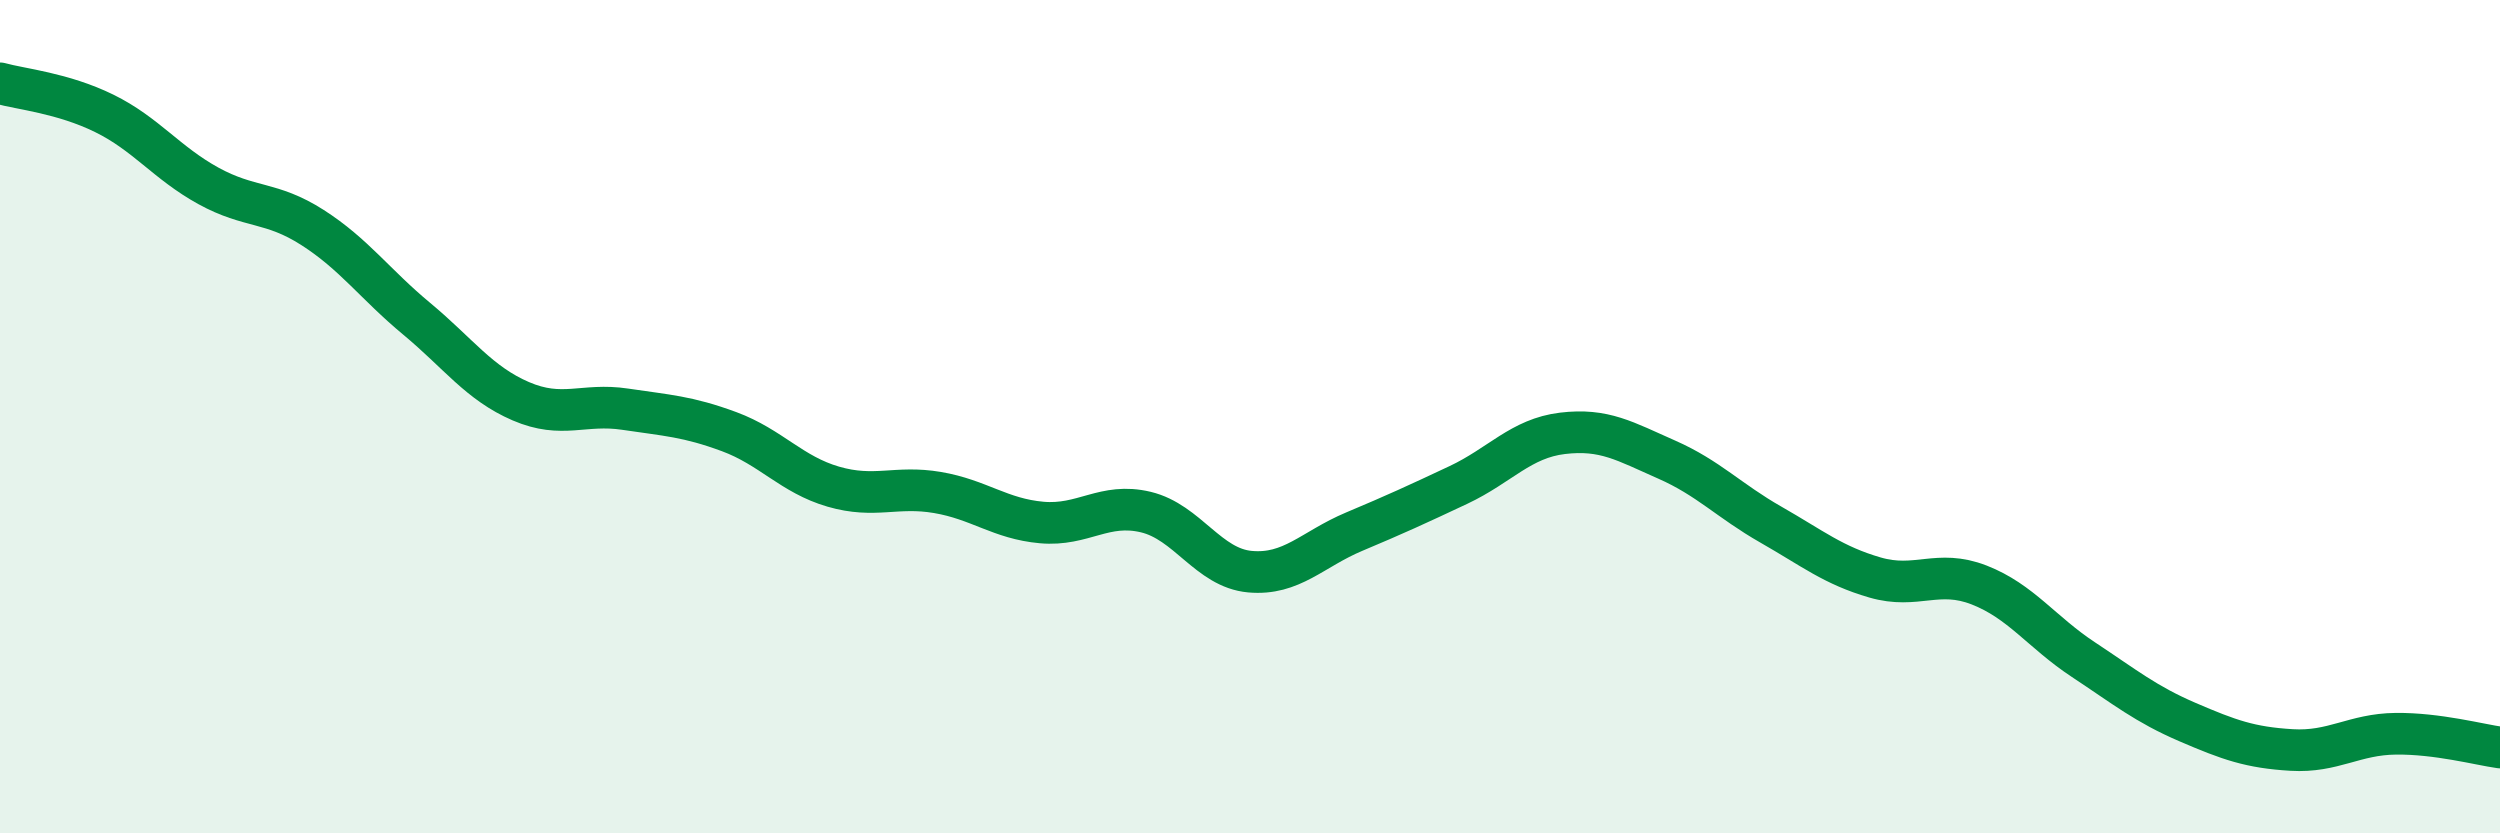
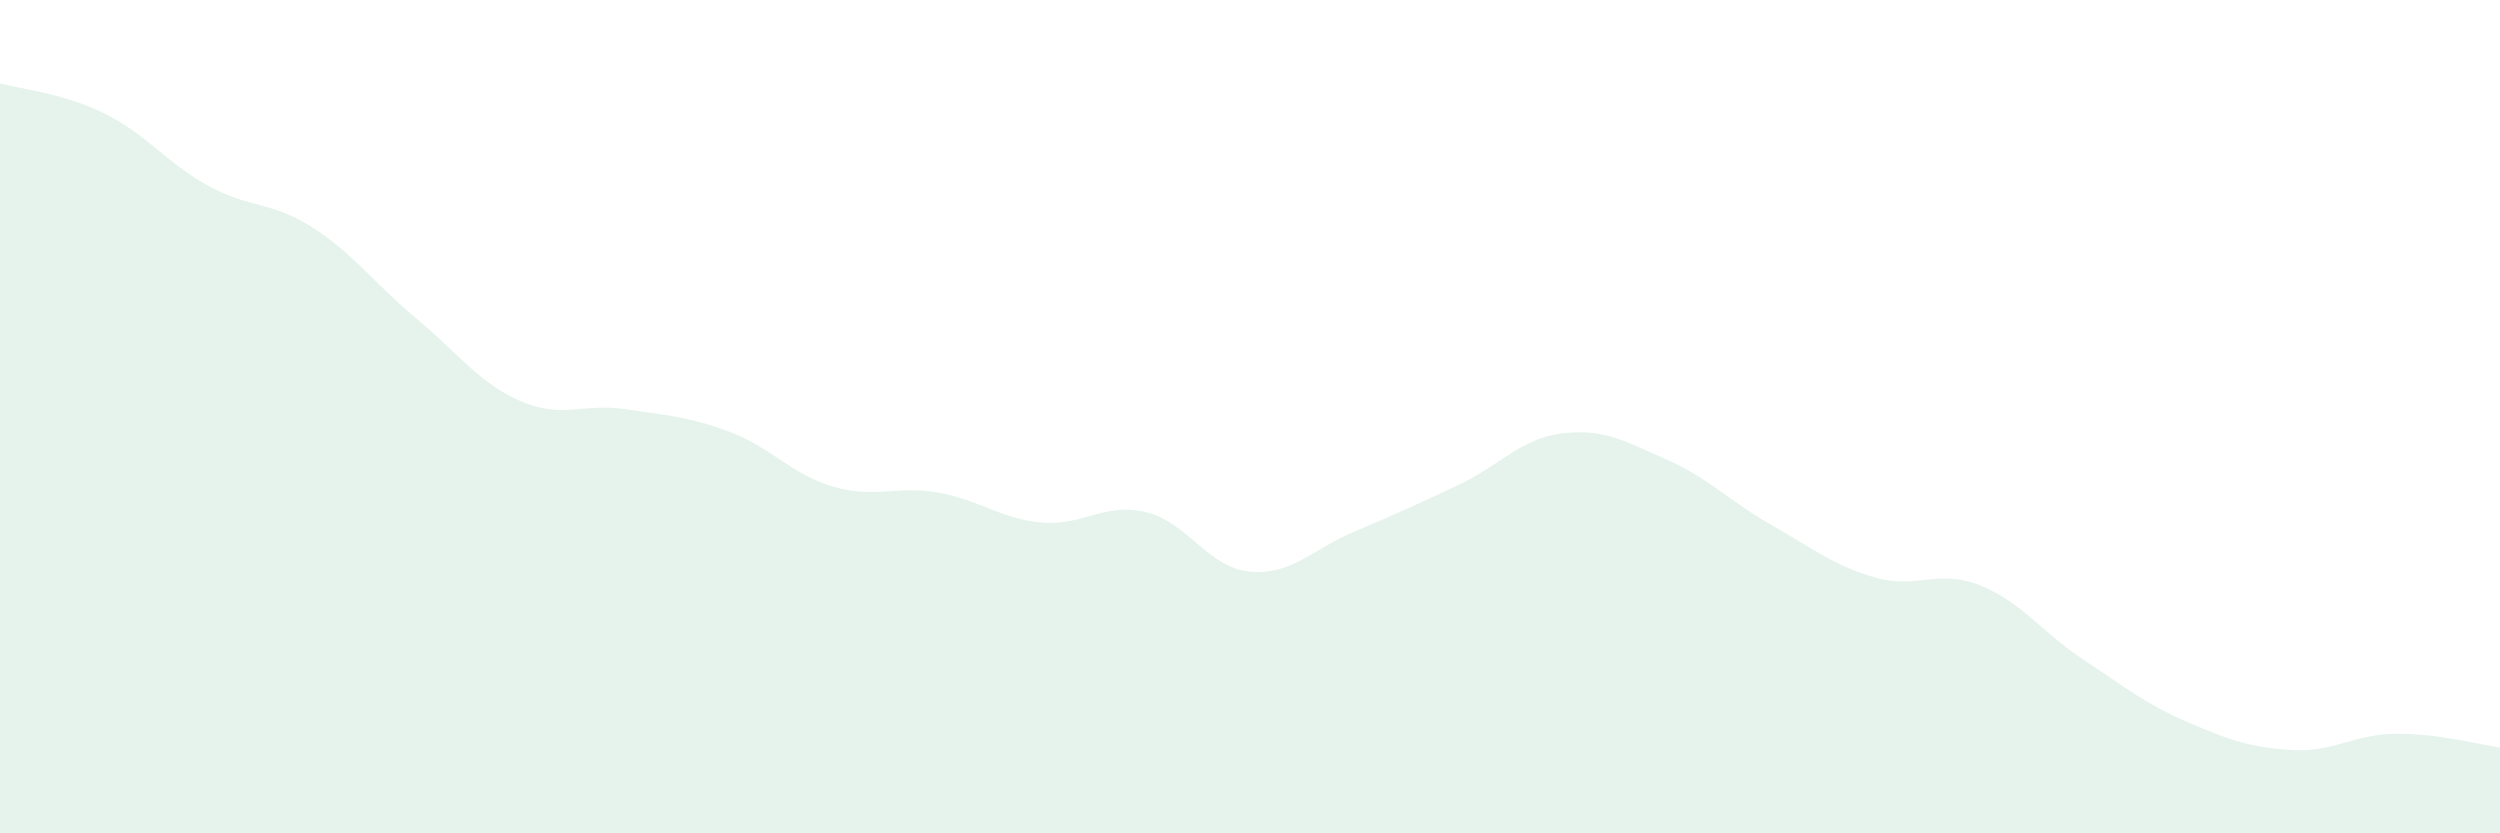
<svg xmlns="http://www.w3.org/2000/svg" width="60" height="20" viewBox="0 0 60 20">
  <path d="M 0,2 C 0.5,2.14 1.5,2.23 2.5,2.72 C 3.5,3.21 4,3.91 5,4.46 C 6,5.01 6.5,4.82 7.5,5.46 C 8.5,6.1 9,6.82 10,7.65 C 11,8.48 11.5,9.2 12.5,9.63 C 13.5,10.06 14,9.67 15,9.82 C 16,9.97 16.5,9.99 17.5,10.36 C 18.5,10.73 19,11.39 20,11.68 C 21,11.97 21.5,11.65 22.5,11.82 C 23.5,11.99 24,12.45 25,12.54 C 26,12.63 26.5,12.05 27.5,12.29 C 28.5,12.53 29,13.63 30,13.72 C 31,13.81 31.5,13.18 32.5,12.76 C 33.5,12.34 34,12.11 35,11.64 C 36,11.17 36.5,10.52 37.5,10.4 C 38.5,10.28 39,10.59 40,11.03 C 41,11.47 41.5,12.02 42.5,12.59 C 43.5,13.16 44,13.57 45,13.86 C 46,14.15 46.5,13.65 47.5,14.04 C 48.5,14.43 49,15.17 50,15.83 C 51,16.49 51.5,16.9 52.5,17.33 C 53.5,17.76 54,17.94 55,18 C 56,18.06 56.5,17.62 57.5,17.61 C 58.5,17.6 59.5,17.87 60,17.94L60 20L0 20Z" fill="#008740" opacity="0.1" stroke-linecap="round" stroke-linejoin="round" />
-   <path d="M 0,2 C 0.5,2.14 1.5,2.23 2.5,2.72 C 3.5,3.21 4,3.91 5,4.46 C 6,5.01 6.5,4.82 7.5,5.46 C 8.5,6.1 9,6.82 10,7.65 C 11,8.48 11.5,9.2 12.5,9.63 C 13.5,10.06 14,9.67 15,9.82 C 16,9.97 16.5,9.99 17.5,10.36 C 18.5,10.73 19,11.39 20,11.68 C 21,11.97 21.5,11.65 22.5,11.82 C 23.5,11.99 24,12.45 25,12.54 C 26,12.63 26.5,12.05 27.5,12.29 C 28.5,12.53 29,13.63 30,13.72 C 31,13.81 31.5,13.18 32.5,12.76 C 33.5,12.34 34,12.11 35,11.64 C 36,11.17 36.5,10.52 37.5,10.4 C 38.5,10.28 39,10.59 40,11.03 C 41,11.47 41.5,12.02 42.5,12.59 C 43.5,13.16 44,13.57 45,13.86 C 46,14.15 46.5,13.65 47.5,14.04 C 48.5,14.43 49,15.17 50,15.83 C 51,16.49 51.5,16.9 52.5,17.33 C 53.5,17.76 54,17.94 55,18 C 56,18.06 56.5,17.62 57.5,17.61 C 58.5,17.6 59.5,17.87 60,17.94" stroke="#008740" stroke-width="1" fill="none" stroke-linecap="round" stroke-linejoin="round" />
</svg>